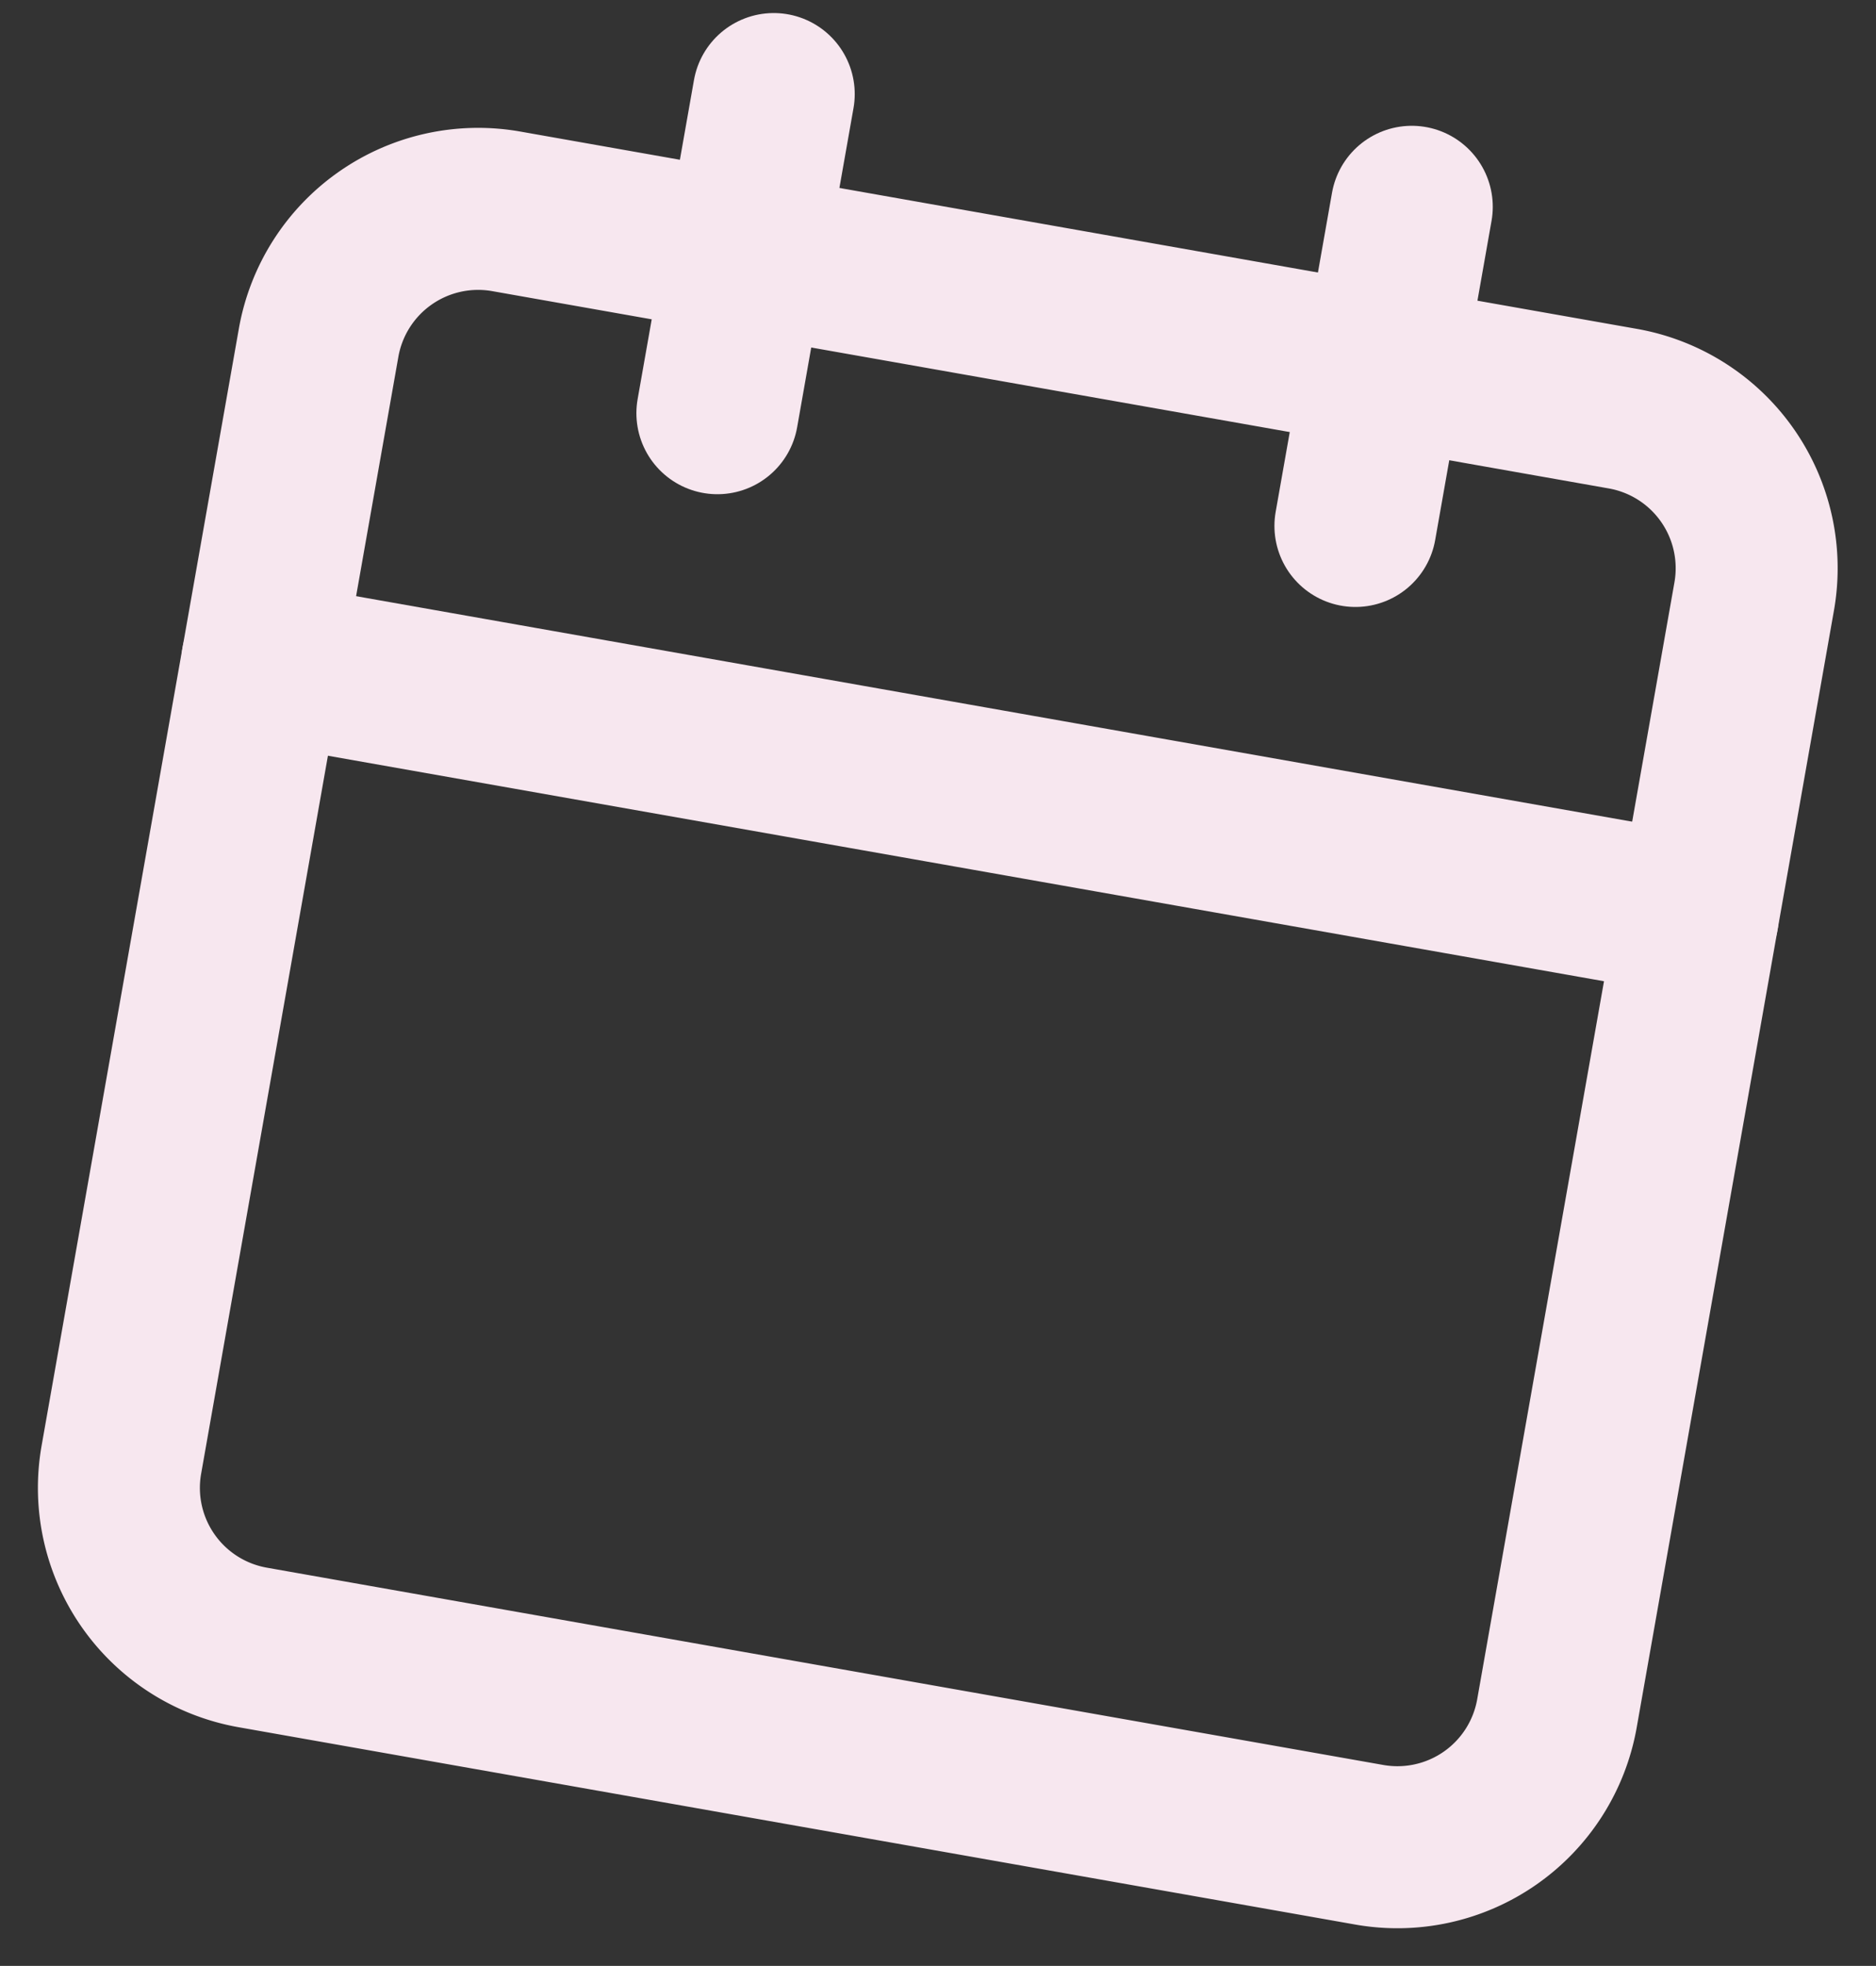
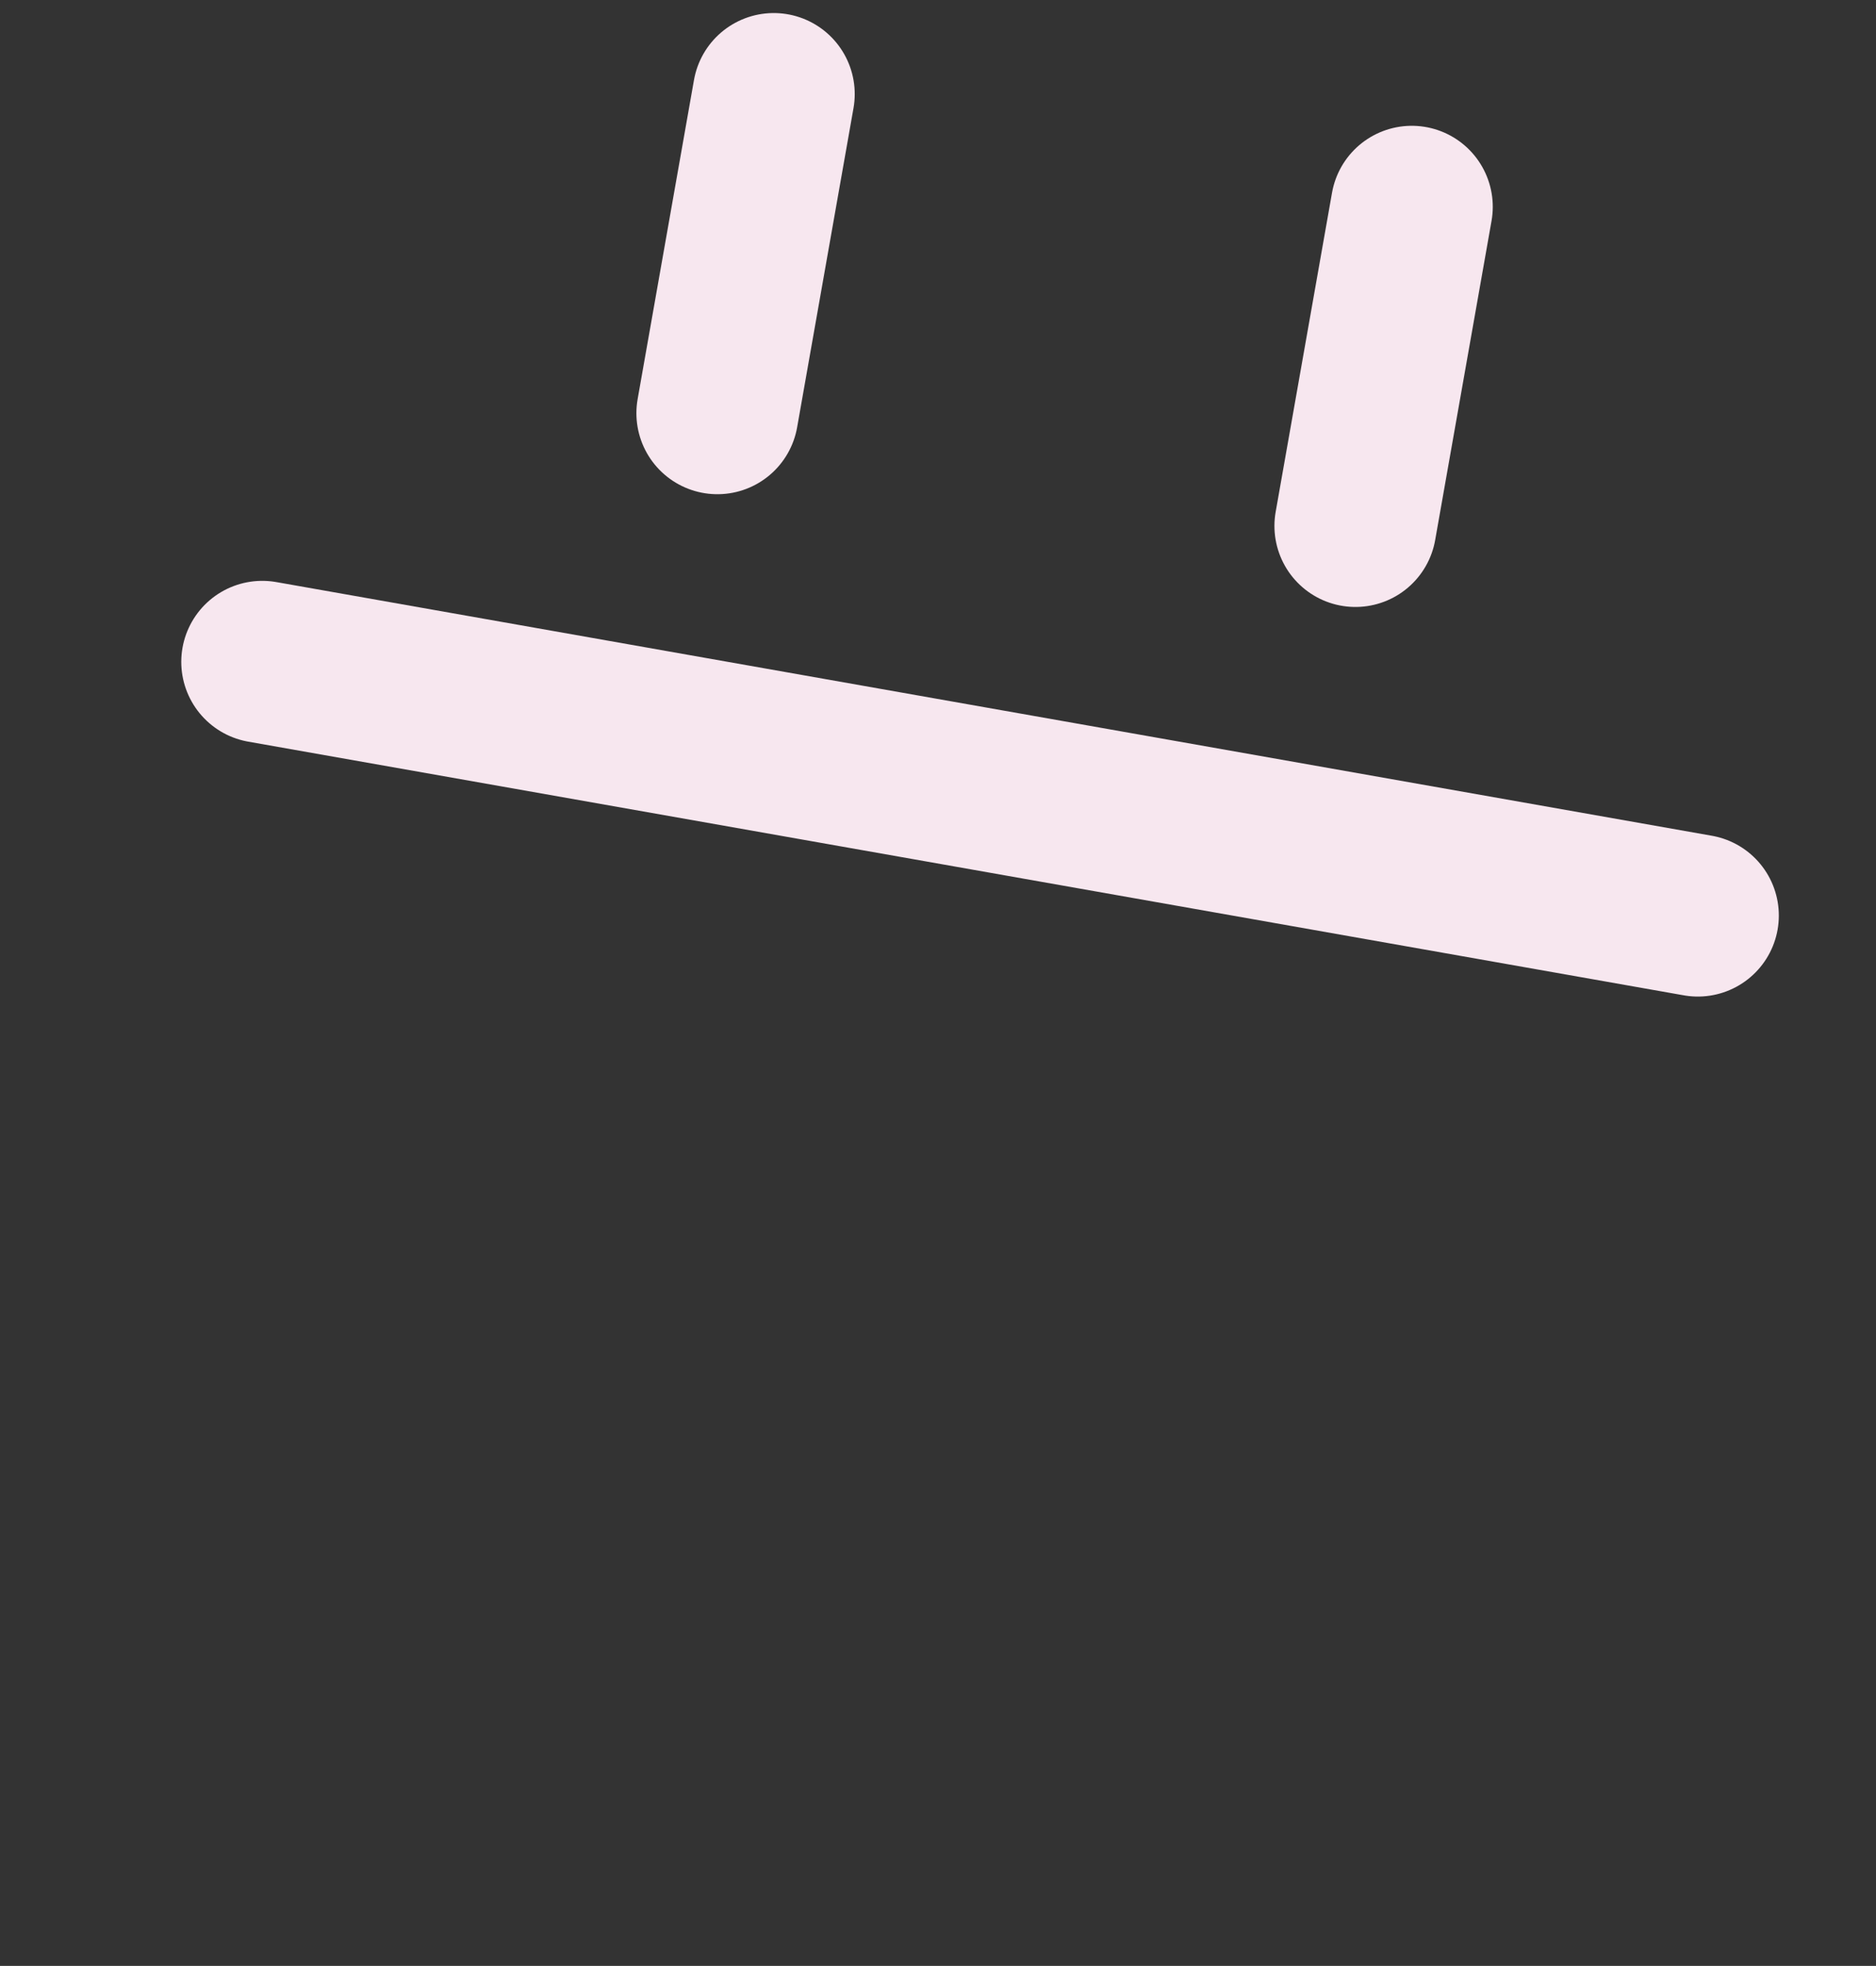
<svg xmlns="http://www.w3.org/2000/svg" width="34.754" height="36.406" viewBox="0 0 34.754 36.406">
  <rect x="0" y="0" width="34.754" height="36.406" fill="#333333" stroke="none" />
  <g id="Icon_feather-calendar" data-name="Icon feather-calendar" transform="matrix(0.985, 0.174, -0.174, 0.985, 3.036, -3.301)">
-     <path id="Tracé_130" data-name="Tracé 130" d="M7.5,6h21a3,3,0,0,1,3,3V30a3,3,0,0,1-3,3H7.5a3,3,0,0,1-3-3V9a3,3,0,0,1,3-3Z" fill="none" stroke="#f7e7ef" stroke-linecap="round" stroke-linejoin="round" stroke-width="3" />
    <path id="Tracé_131" data-name="Tracé 131" d="M24,3V9" fill="none" stroke="#f7e7ef" stroke-linecap="round" stroke-linejoin="round" stroke-width="3" />
    <path id="Tracé_132" data-name="Tracé 132" d="M12,3V9" fill="none" stroke="#f7e7ef" stroke-linecap="round" stroke-linejoin="round" stroke-width="3" />
    <path id="Tracé_133" data-name="Tracé 133" d="M4.5,15h27" fill="none" stroke="#f7e7ef" stroke-linecap="round" stroke-linejoin="round" stroke-width="3" />
  </g>
</svg>